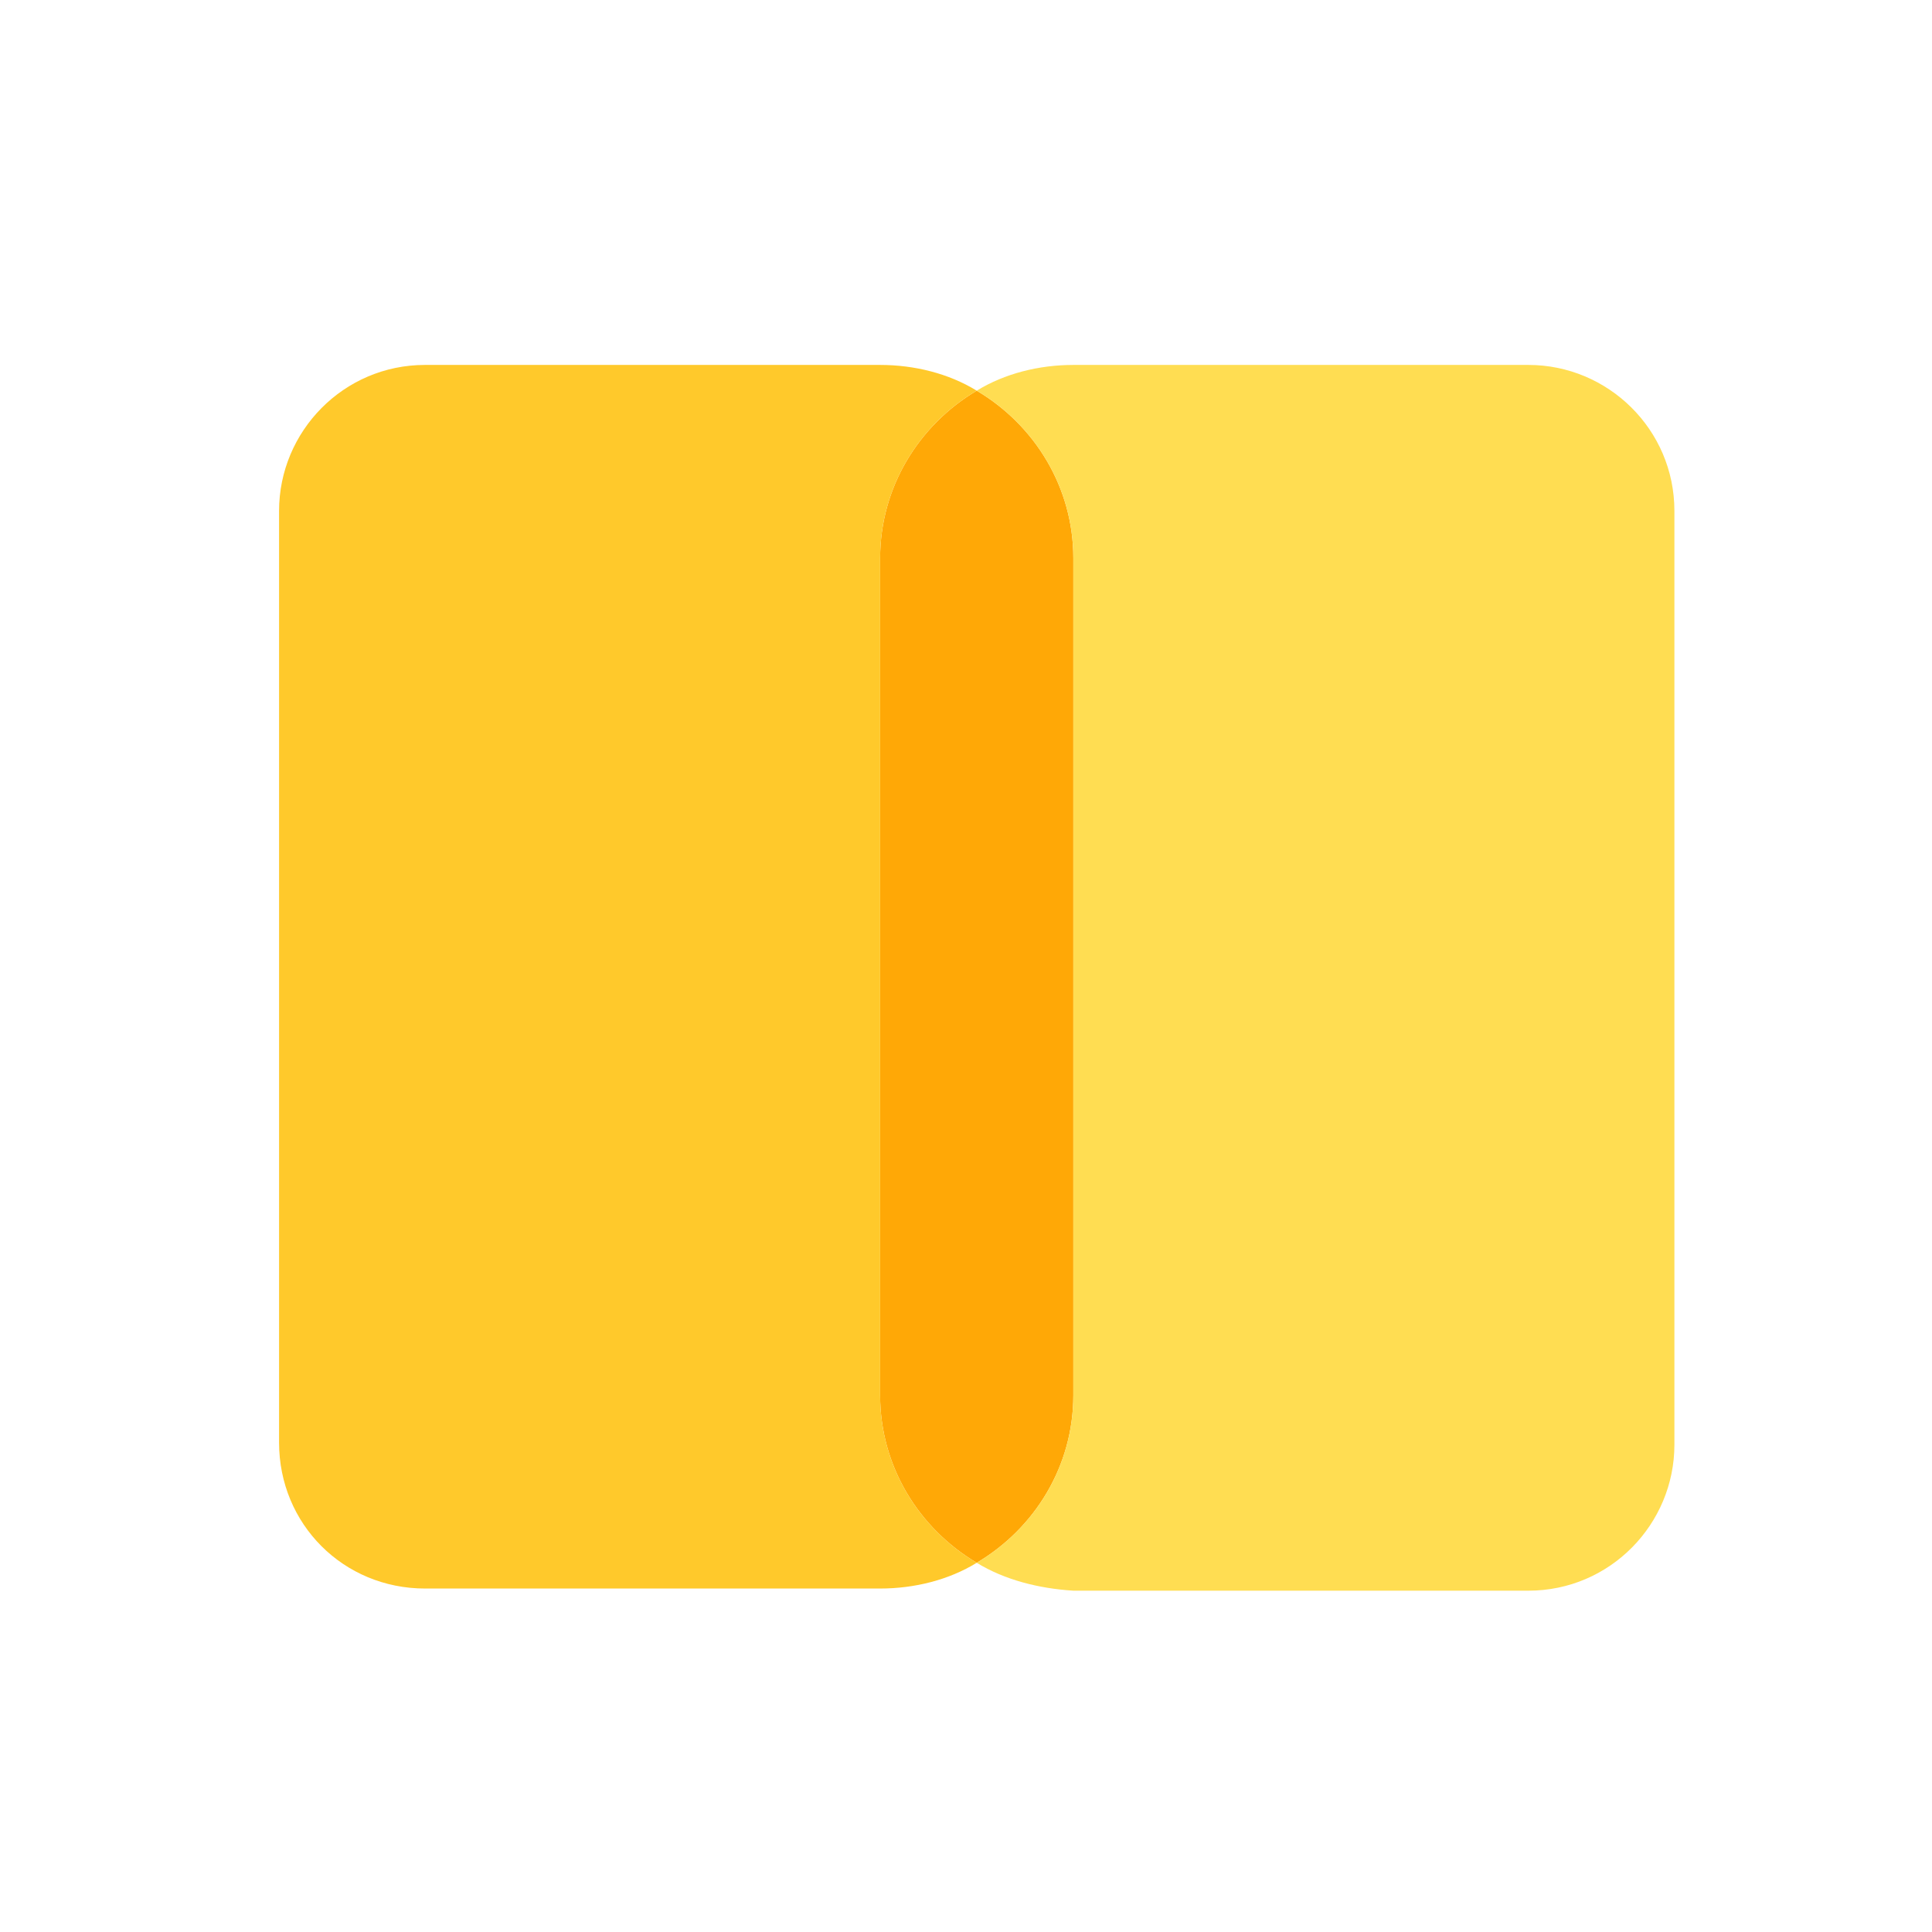
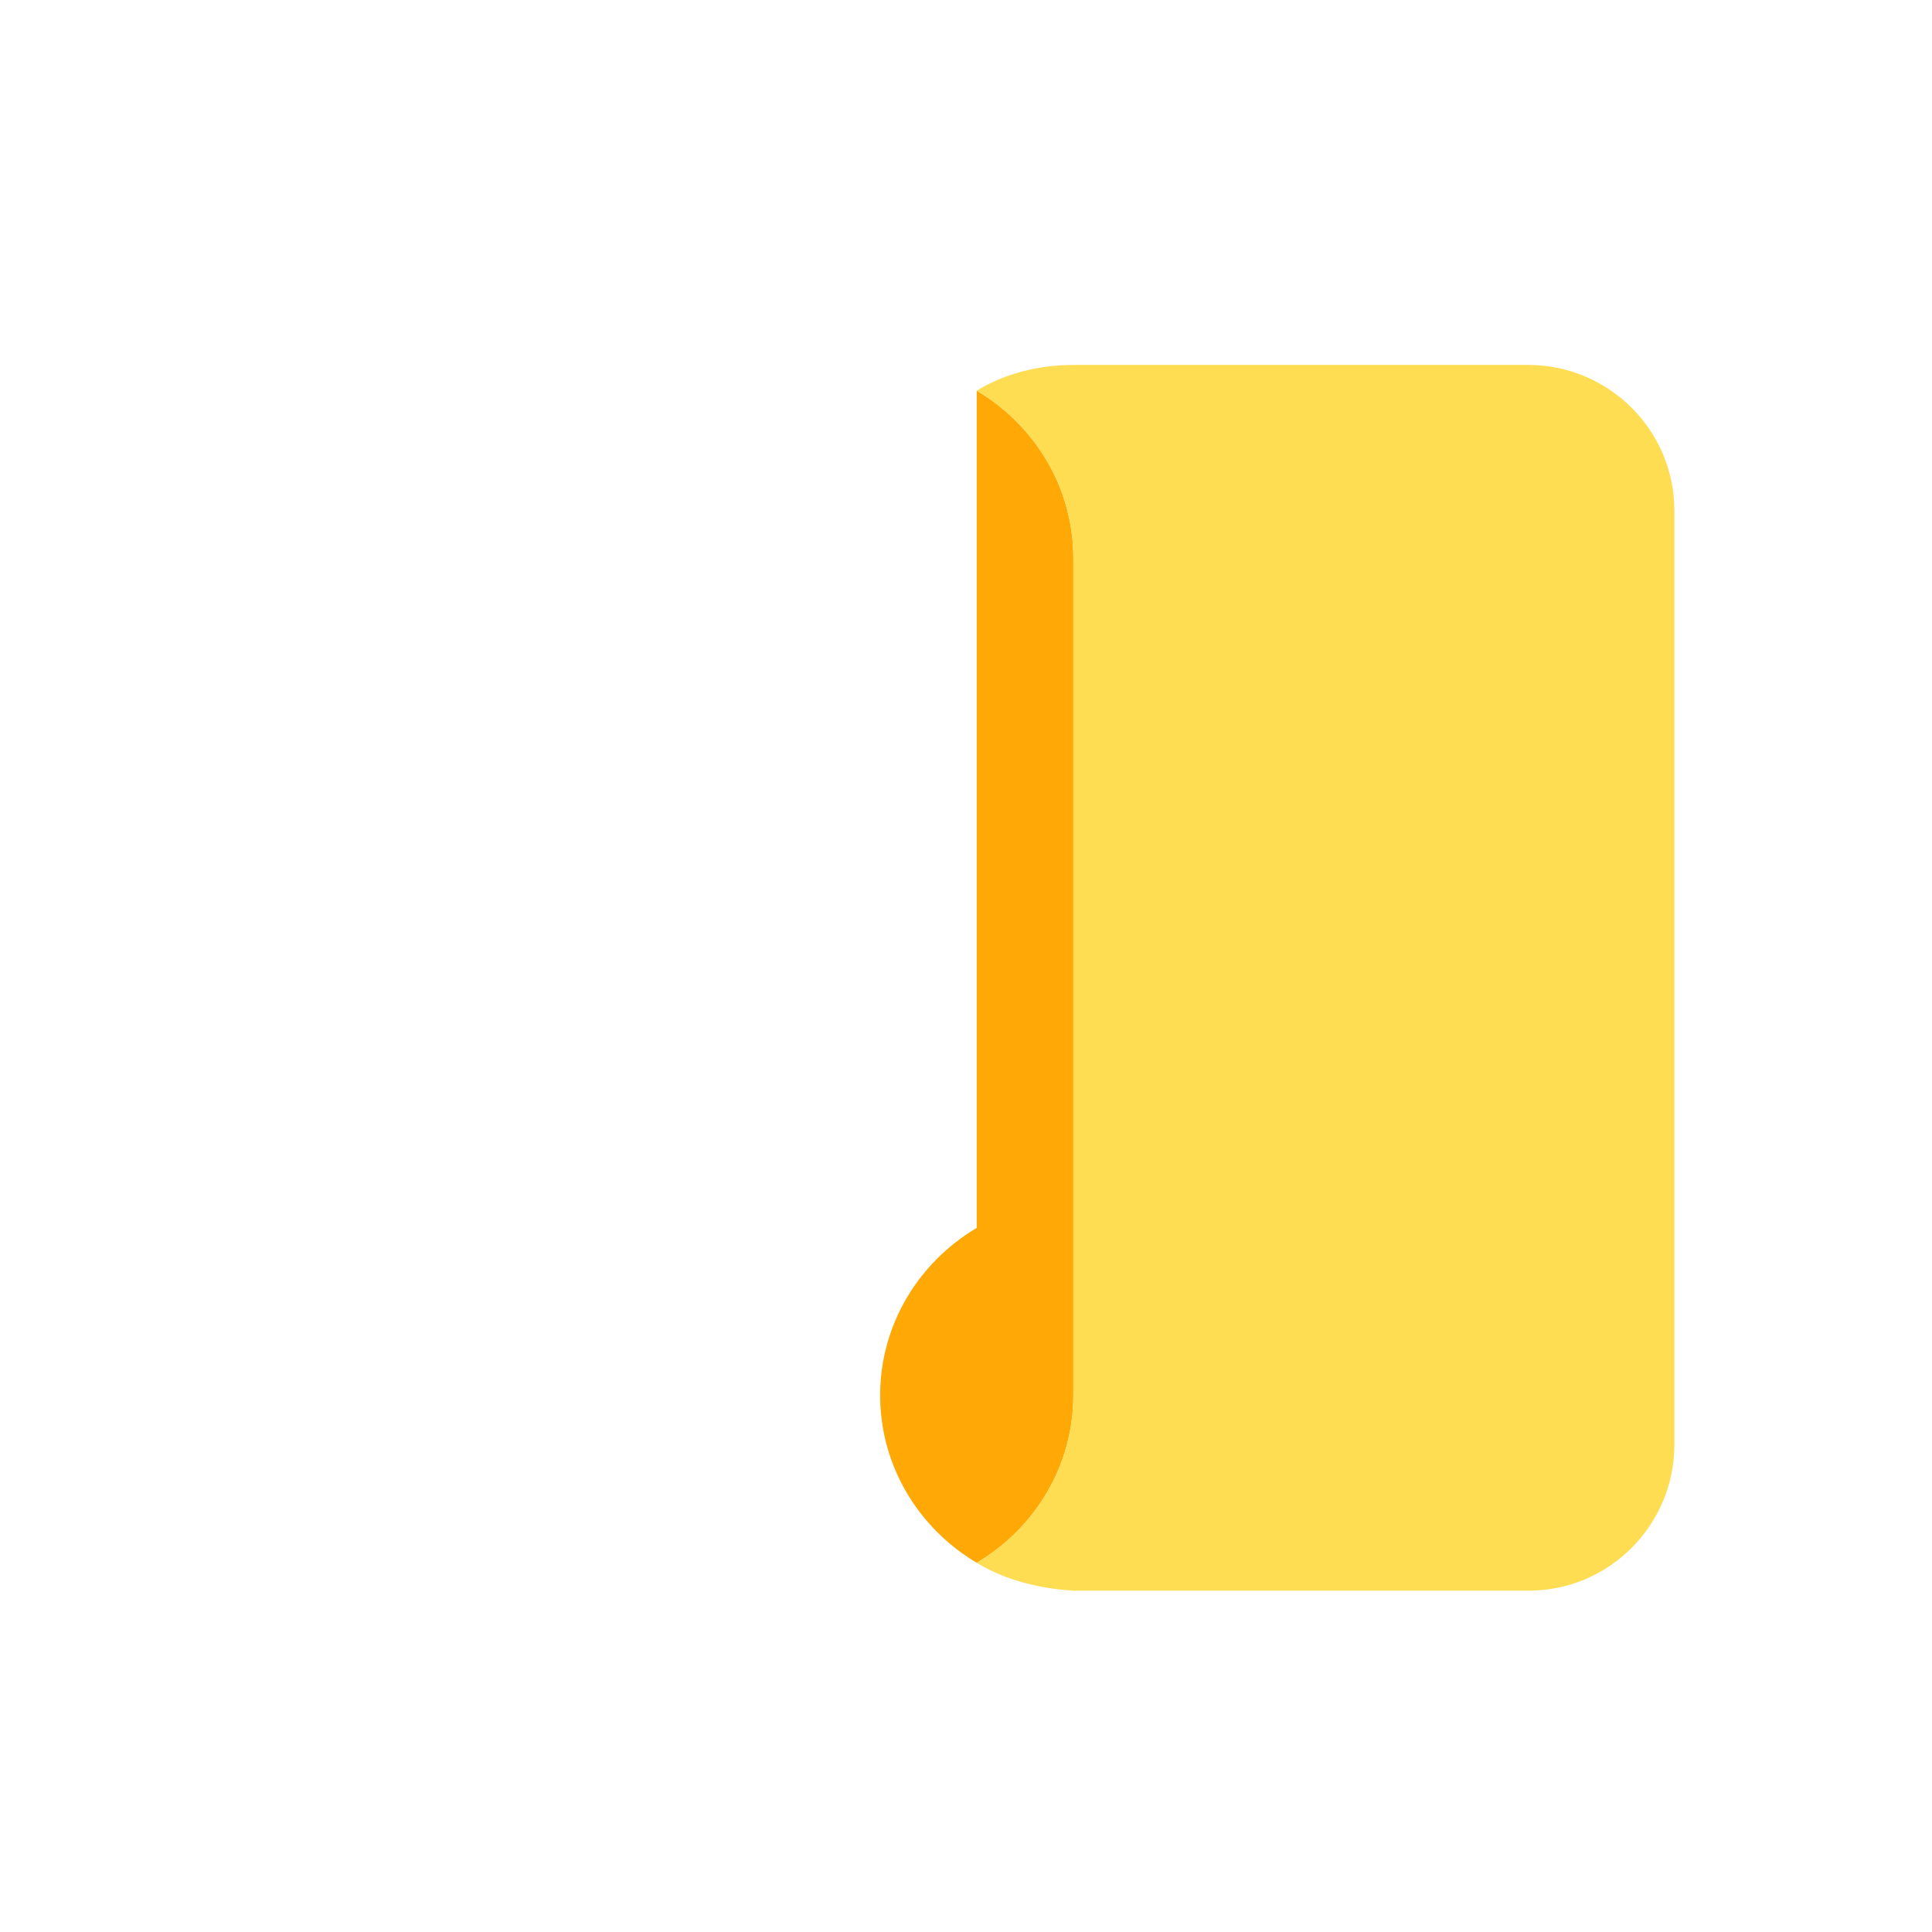
<svg xmlns="http://www.w3.org/2000/svg" t="1729760152278" class="icon" viewBox="0 0 1024 1024" version="1.1" p-id="1676" width="200" height="200">
-   <path d="M517.689 207.076c30.72 18.204 51.2 51.2 51.2 88.747v443.733c0 37.547-20.48 70.542-51.2 88.747-30.72-18.204-51.2-51.2-51.2-88.747V295.822c0-37.547 20.48-70.542 51.2-88.747z" fill="#FFA806" p-id="1677" />
-   <path d="M517.689 207.076C486.969 225.28 466.489 258.276 466.489 295.822v443.733c0 37.547 20.48 70.542 51.2 88.747-14.791 9.102-32.996 13.653-51.2 13.653H225.28C182.044 841.956 147.911 807.822 147.911 764.587V270.791c0-42.098 34.133-77.369 77.369-77.369H466.489c18.204 0 36.409 4.551 51.2 13.653z" fill="#FFC92B" p-id="1678" />
+   <path d="M517.689 207.076c30.72 18.204 51.2 51.2 51.2 88.747v443.733c0 37.547-20.48 70.542-51.2 88.747-30.72-18.204-51.2-51.2-51.2-88.747c0-37.547 20.48-70.542 51.2-88.747z" fill="#FFA806" p-id="1677" />
  <path d="M517.689 828.302c30.72-18.204 51.2-51.2 51.2-88.747V295.822c0-37.547-20.48-70.542-51.2-88.747 14.791-9.102 32.996-13.653 51.2-13.653h241.209c42.098 0 77.369 34.133 77.369 77.369v494.933c0 42.098-34.133 77.369-77.369 77.369H568.889c-18.204-1.138-36.409-5.689-51.2-14.791z" fill="#FFDD52" p-id="1679" />
</svg>